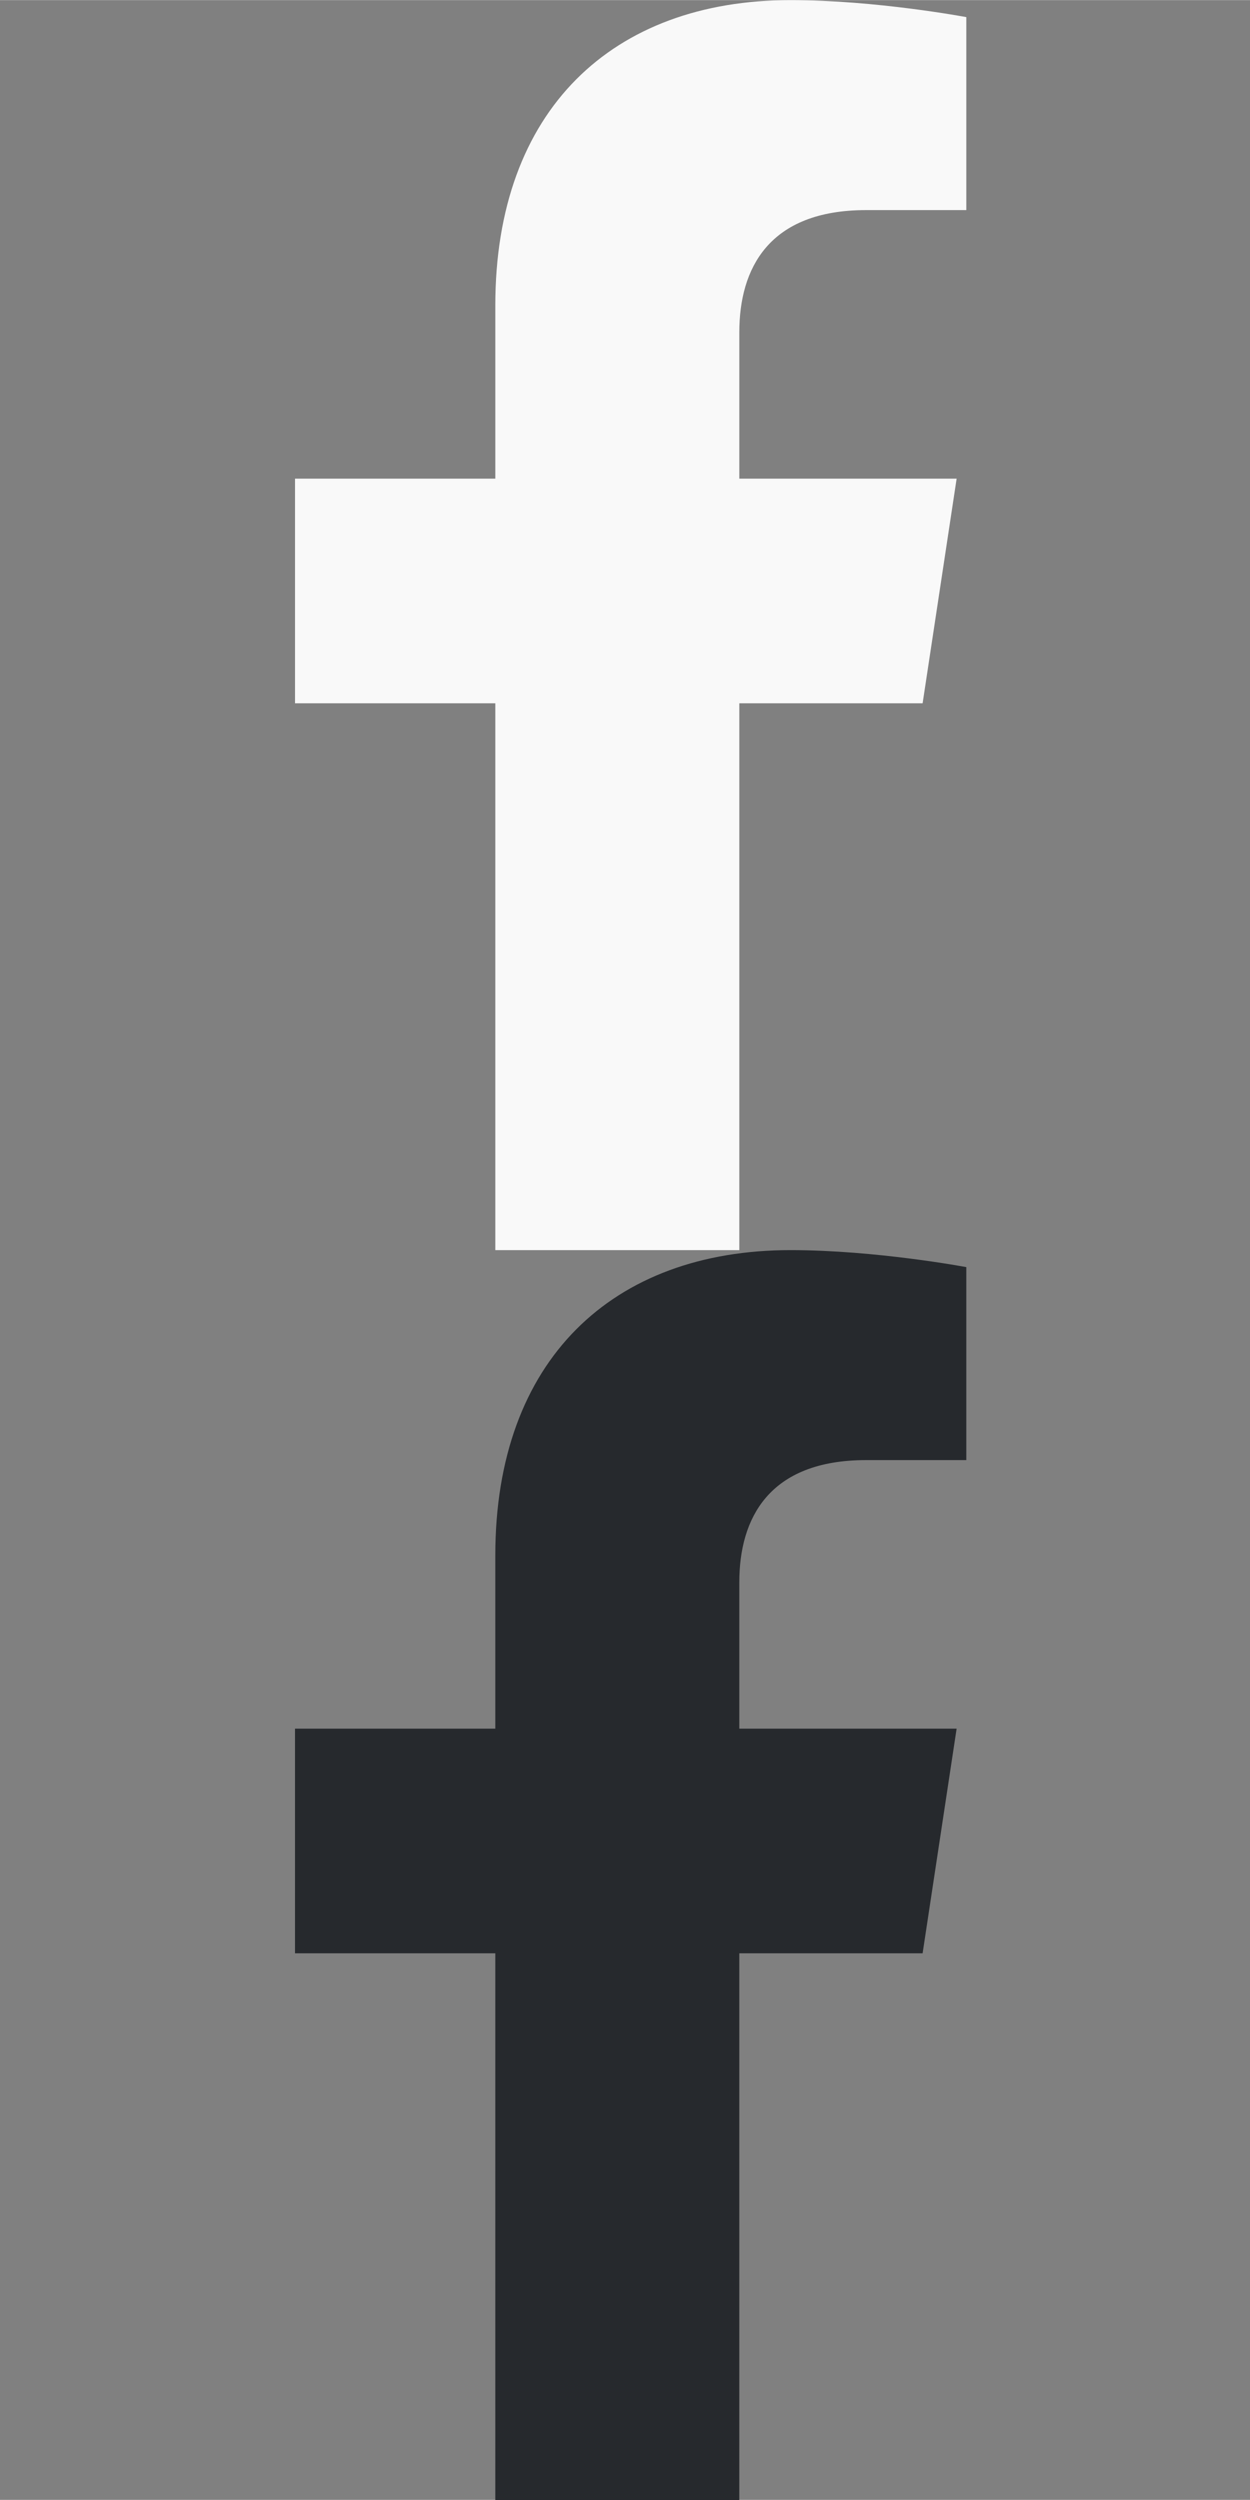
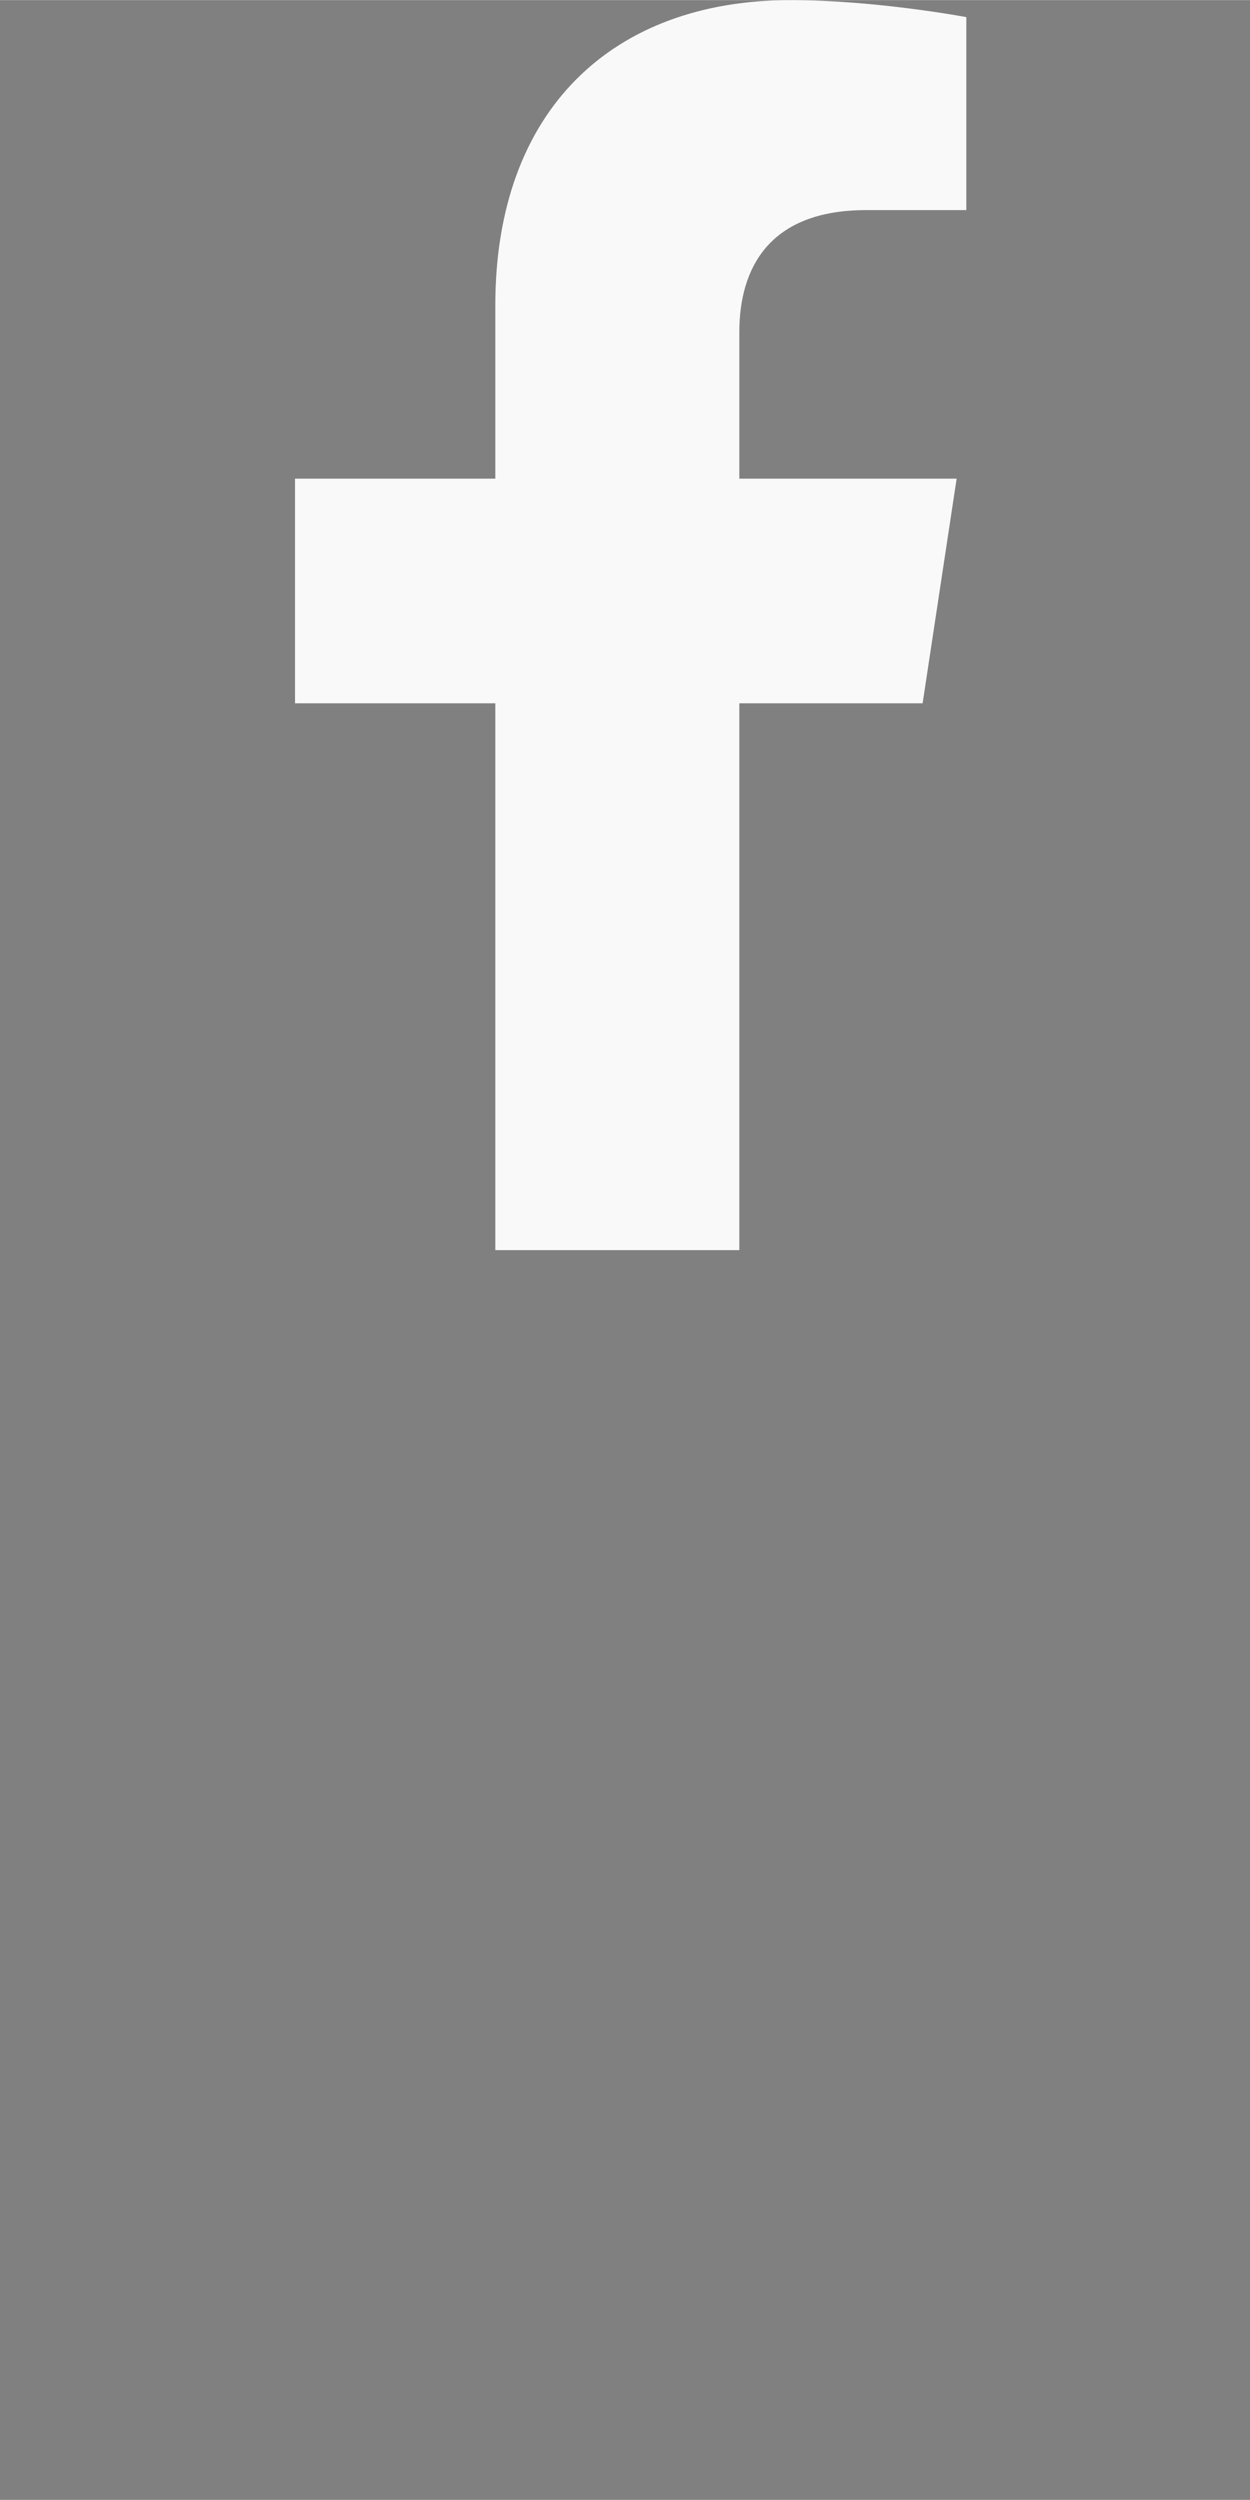
<svg xmlns="http://www.w3.org/2000/svg" width="20" height="40" viewBox="0 0 5.292 10.583" version="1.1" id="svg5">
  <rect x="0" y="0" width="5.292" height="10.583" fill="#808080" stroke="none" />
  <defs id="defs2" />
  <g id="layer1" style="fill:#f9f9f9;fill-opacity:1">
    <g aria-label="" id="text1046" style="font-weight:900;font-size:5.292px;line-height:1.25;font-family:'Font Awesome 5 Free';-inkscape-font-specification:'Font Awesome 5 Free Heavy';fill:#f9f9f9;fill-opacity:1;stroke-width:0.132">
      <path d="M 3.906,2.977 4.05,2.026 H 3.13 V 1.406 c 0,-0.269 0.124,-0.517 0.537,-0.517 h 0.424 V 0.072 c 0,0 -0.382,-0.072 -0.744,-0.072 C 2.593,-2.3841858e-7 2.097,0.465 2.097,1.292 V 2.026 H 1.249 V 2.977 H 2.097 V 5.292 H 3.13 V 2.977 Z" id="path2006" style="fill:#f9f9f9;fill-opacity:1" />
    </g>
  </g>
  <g id="layer1-0" style="fill:#26292d;fill-opacity:1" transform="translate(-3.6480325e-5,5.292)">
    <g aria-label="" id="text1046-0" style="font-weight:900;font-size:5.292px;line-height:1.25;font-family:'Font Awesome 5 Free';-inkscape-font-specification:'Font Awesome 5 Free Heavy';fill:#26292d;fill-opacity:1;stroke-width:0.132">
-       <path d="M 3.906,2.977 4.05,2.026 H 3.13 V 1.406 c 0,-0.269 0.124,-0.517 0.537,-0.517 h 0.424 V 0.072 c 0,0 -0.382,-0.072 -0.744,-0.072 C 2.593,-2.3841858e-7 2.097,0.465 2.097,1.292 V 2.026 H 1.249 V 2.977 H 2.097 V 5.292 H 3.13 V 2.977 Z" id="path2006-2" style="fill:#26292d;fill-opacity:1" />
-     </g>
+       </g>
  </g>
</svg>